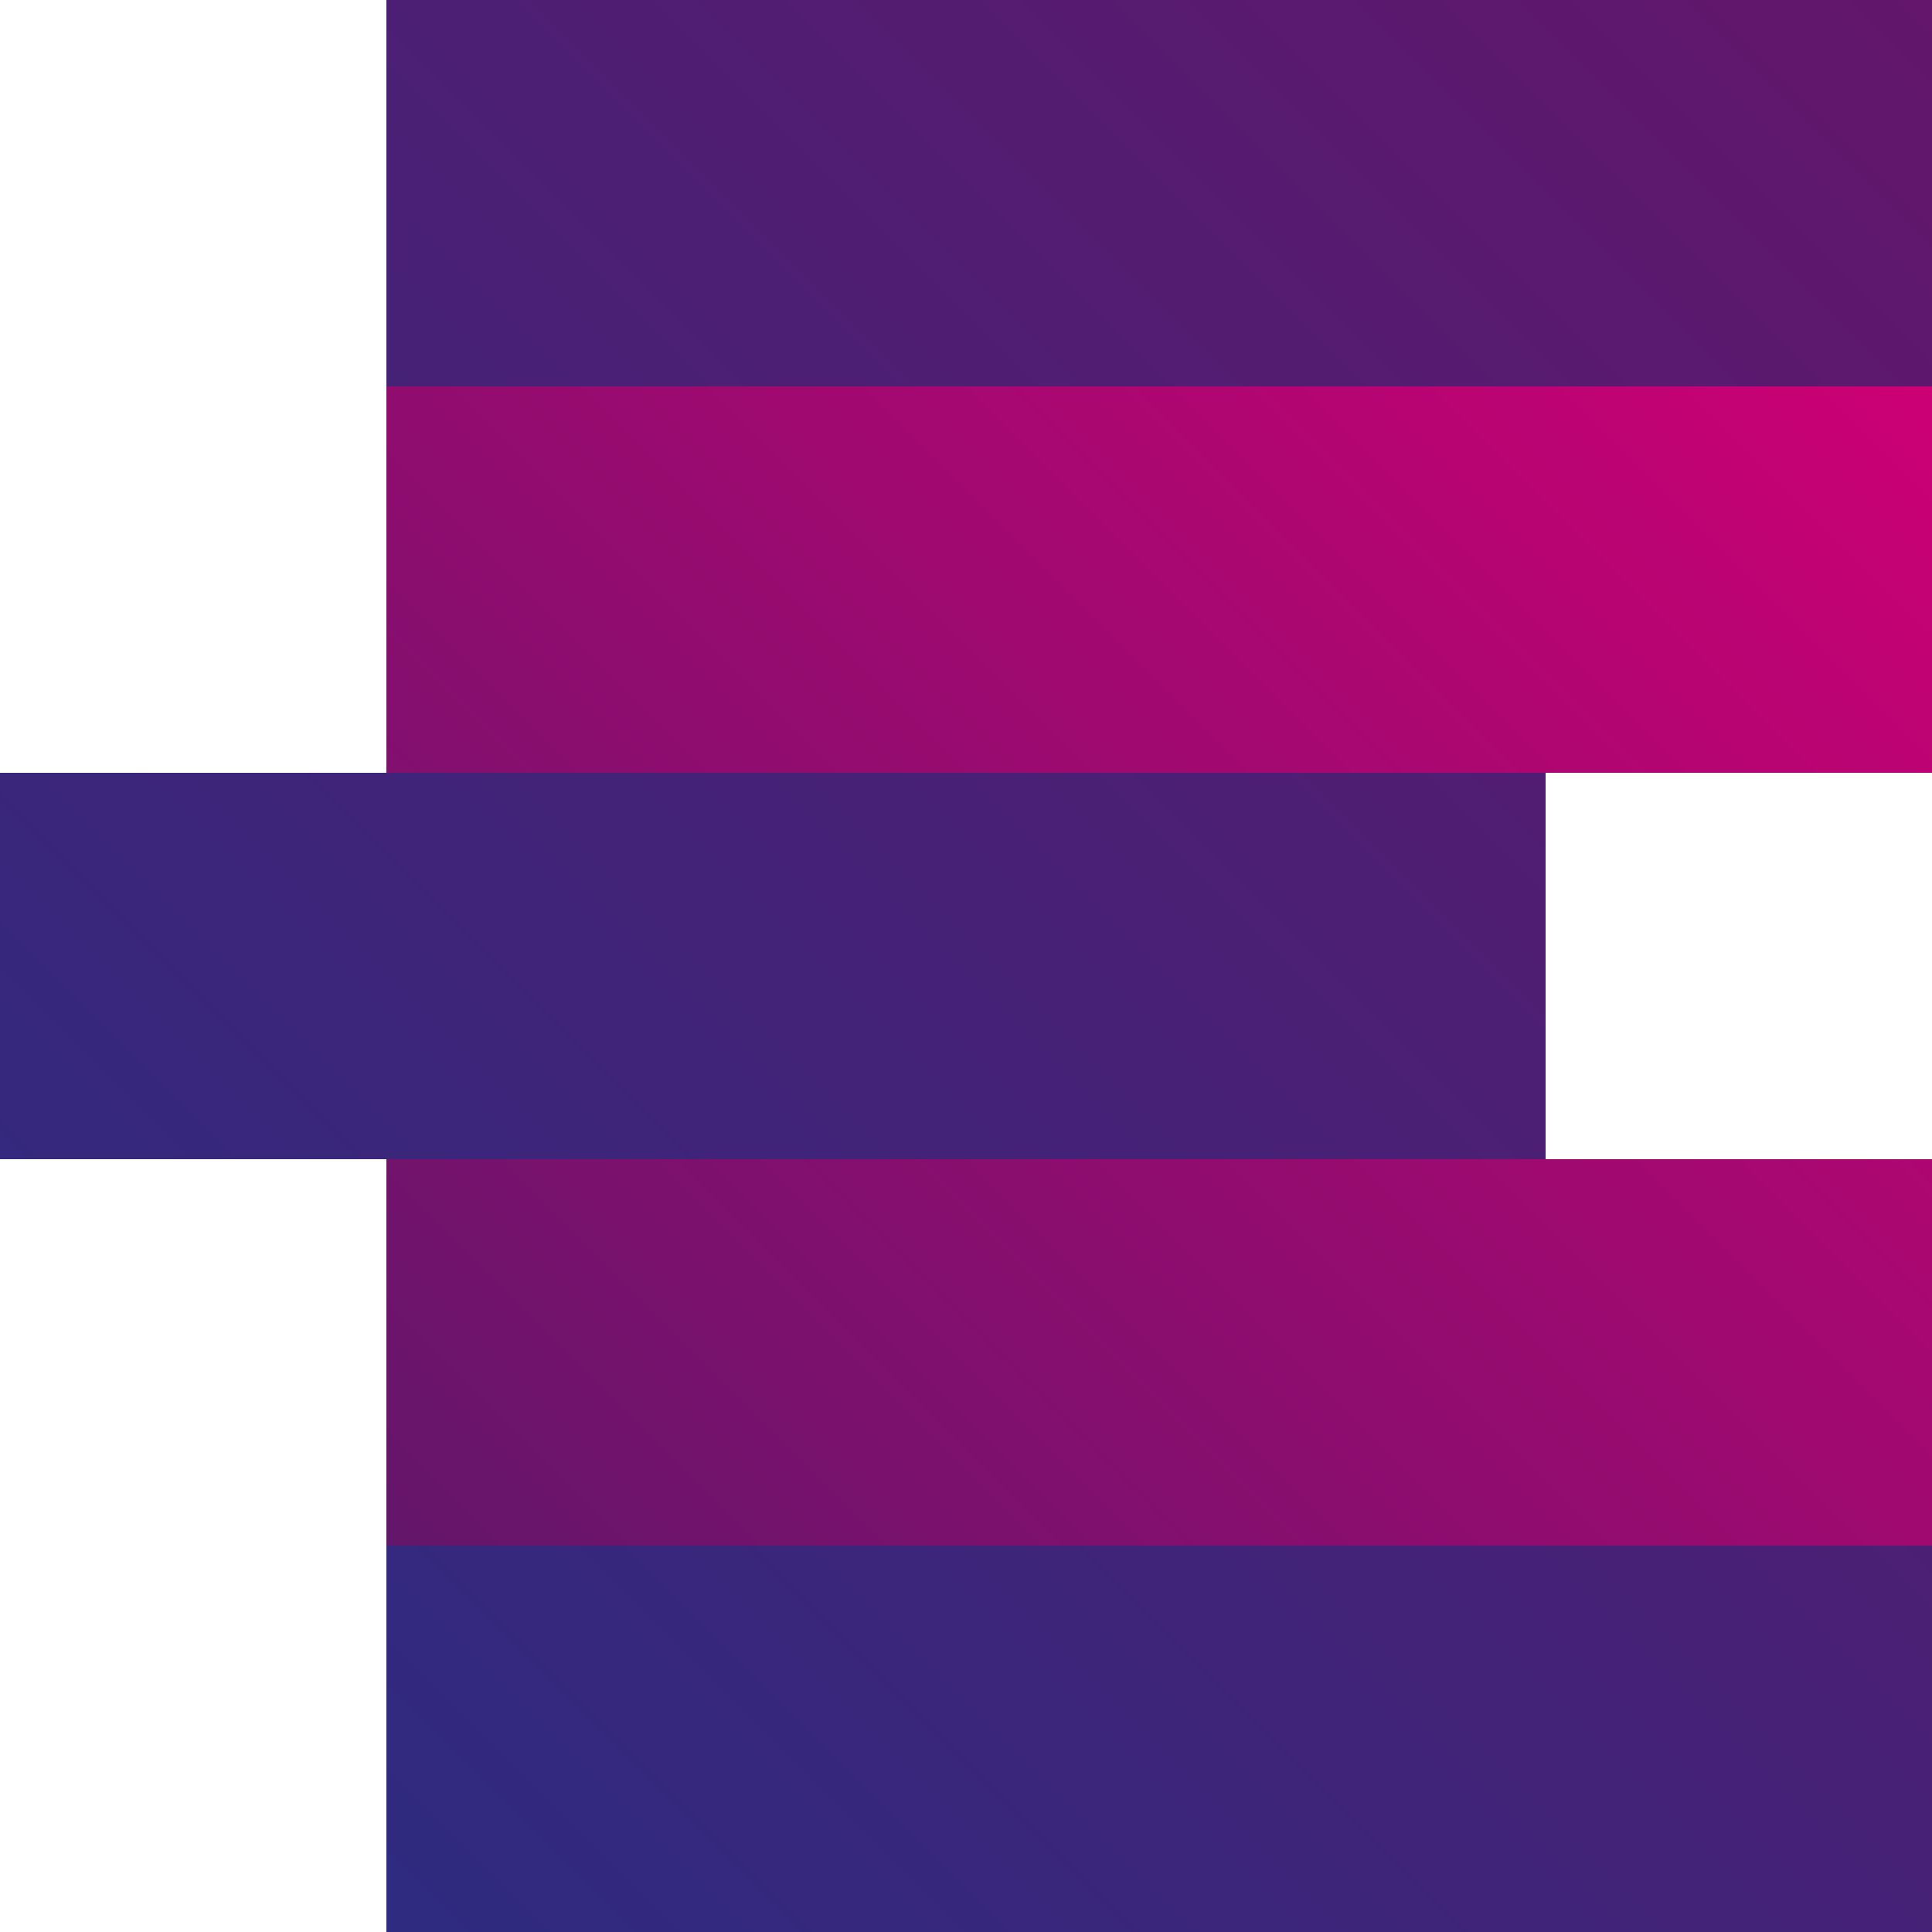
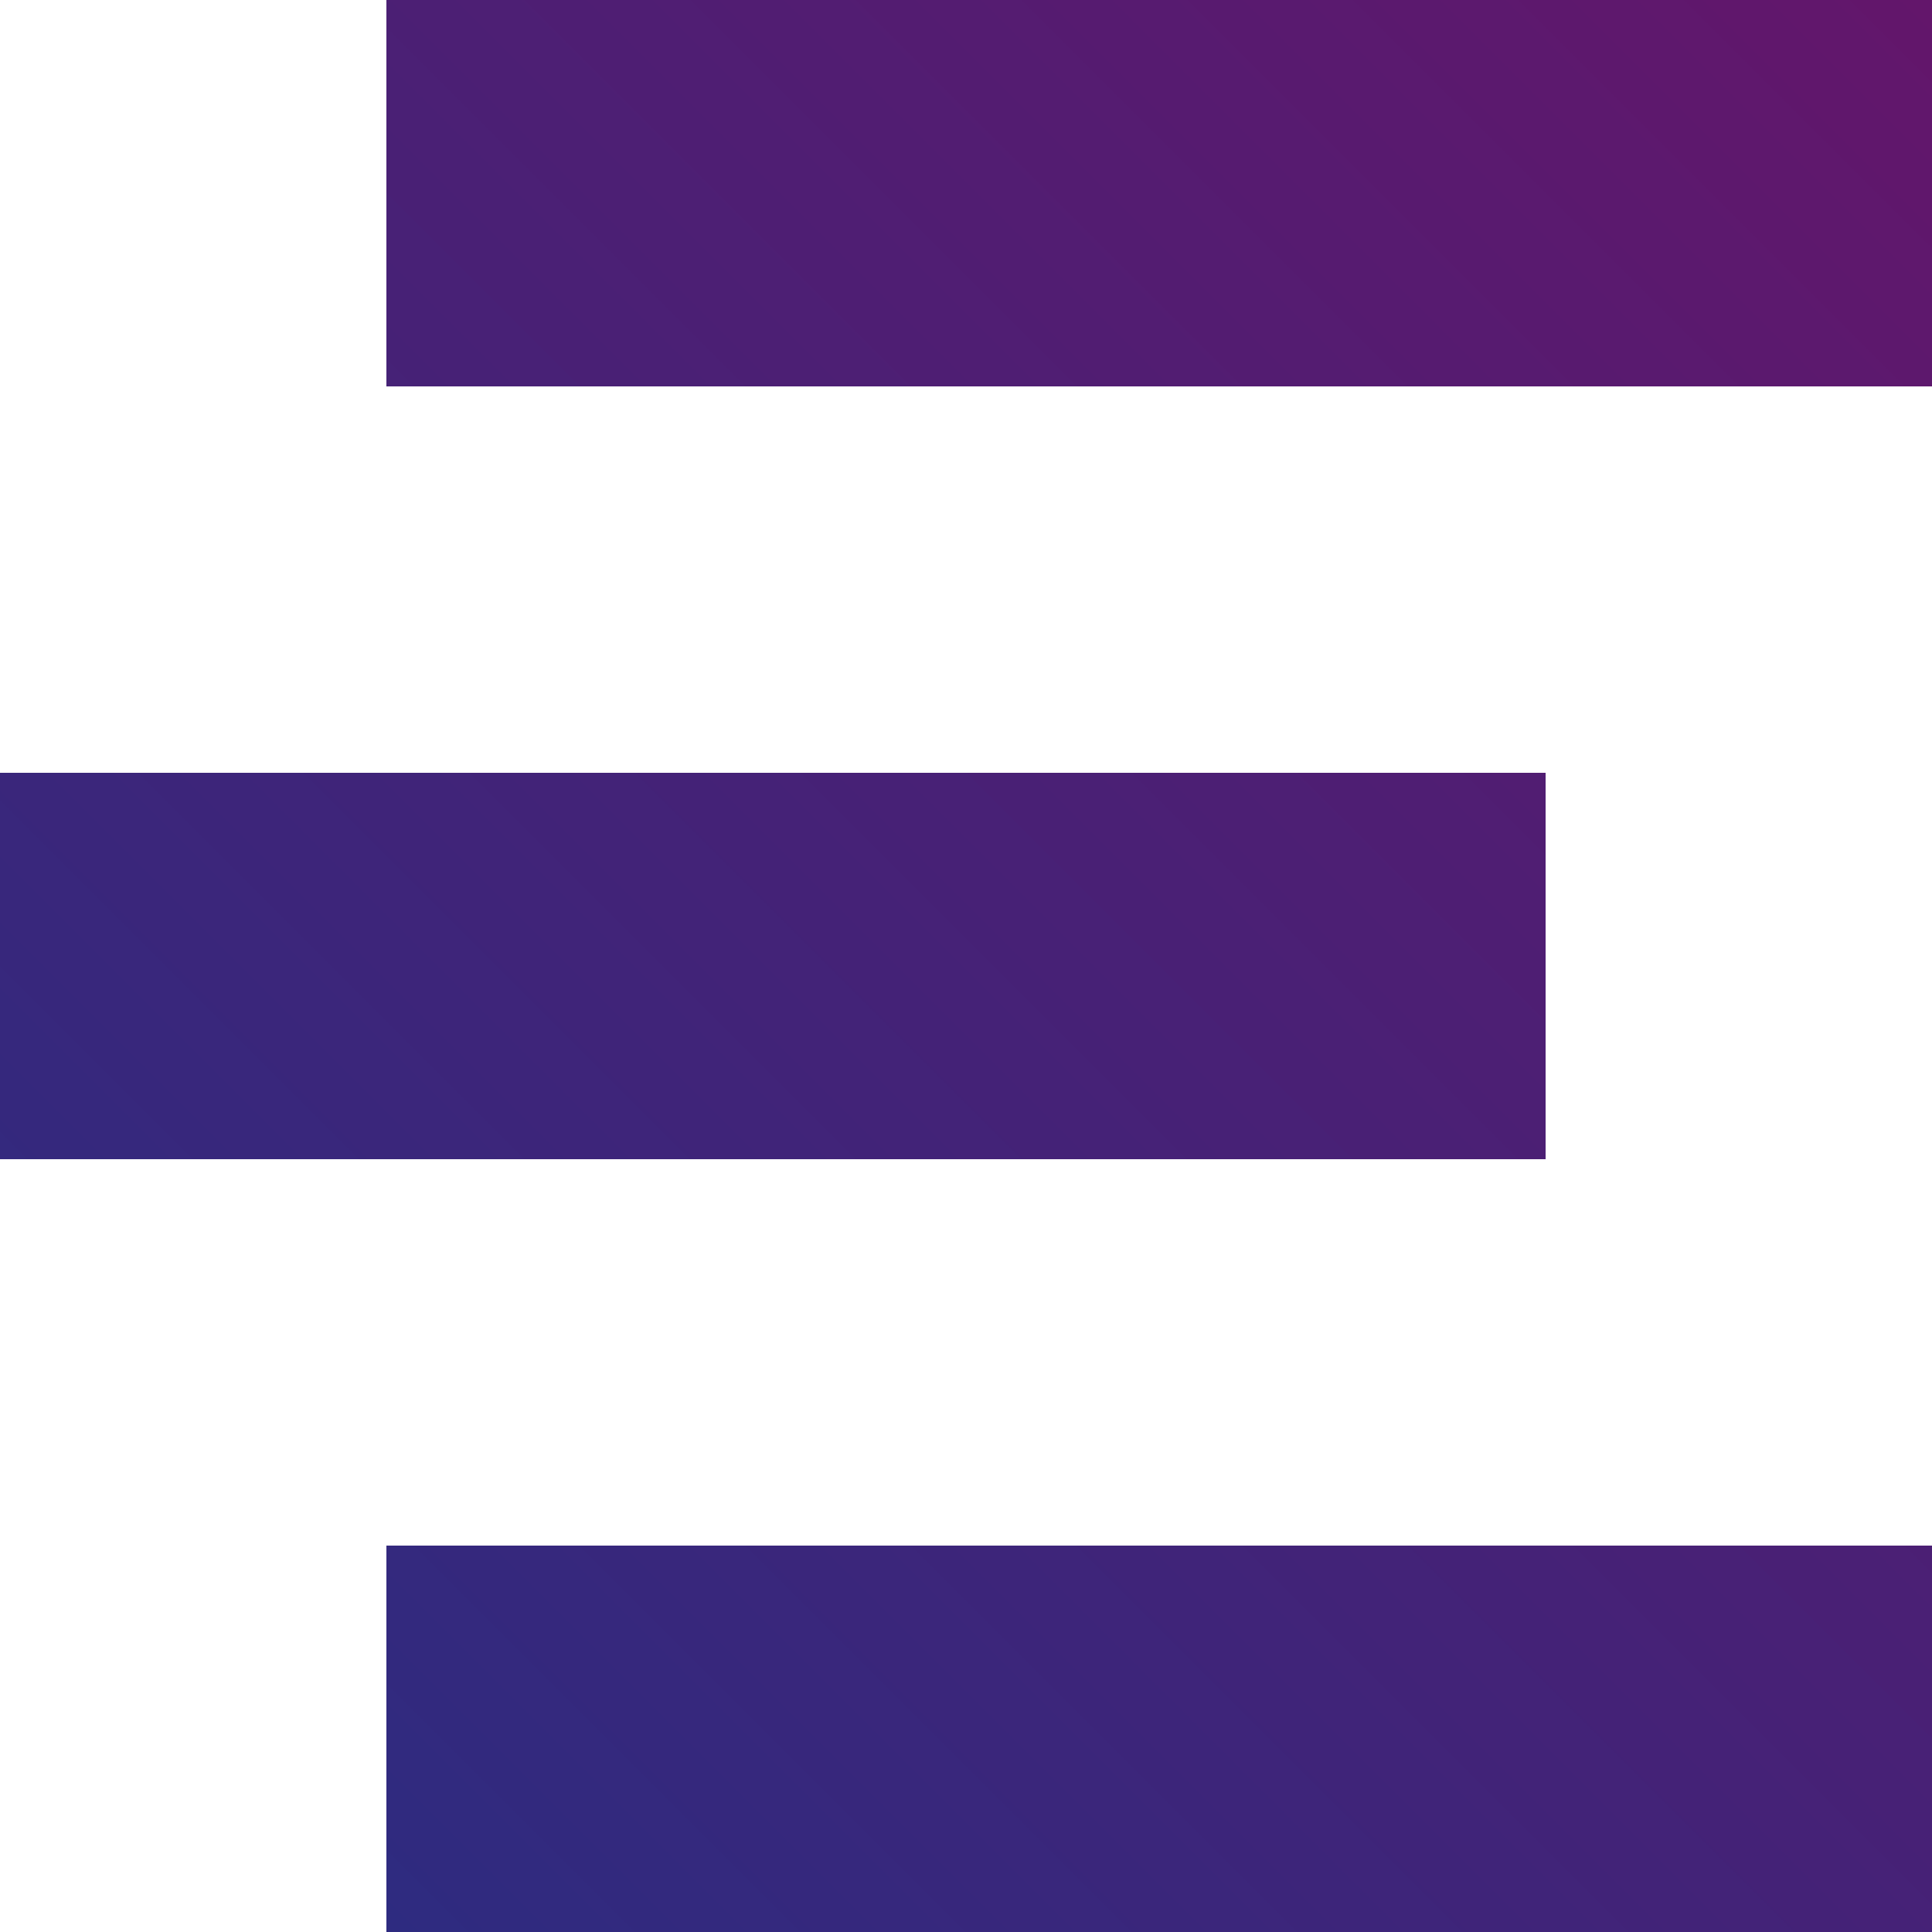
<svg xmlns="http://www.w3.org/2000/svg" id="b" data-name="Layer 2" viewBox="0 0 100 100">
  <defs>
    <style>
      .f {
        fill: url(#e);
      }

      .g {
        fill: url(#d);
      }
    </style>
    <linearGradient id="d" x1="25" y1="85" x2="95" y2="15" gradientUnits="userSpaceOnUse">
      <stop offset="0" stop-color="#63166b" />
      <stop offset="1" stop-color="#cc0074" />
    </linearGradient>
    <linearGradient id="e" x1="15" y1="95" x2="105" y2="5" gradientUnits="userSpaceOnUse">
      <stop offset="0" stop-color="#2e2b80" />
      <stop offset="1" stop-color="#63166b" />
    </linearGradient>
  </defs>
  <g id="c" data-name="Layer 1">
    <g>
-       <path class="g" d="M20,20h80v20H20v-20ZM20,80h80v-20H20v20Z" />
      <path class="f" d="M20,0h80v20H20V0ZM0,60h80v-20H0v20ZM20,100h80v-20H20v20Z" />
    </g>
  </g>
</svg>